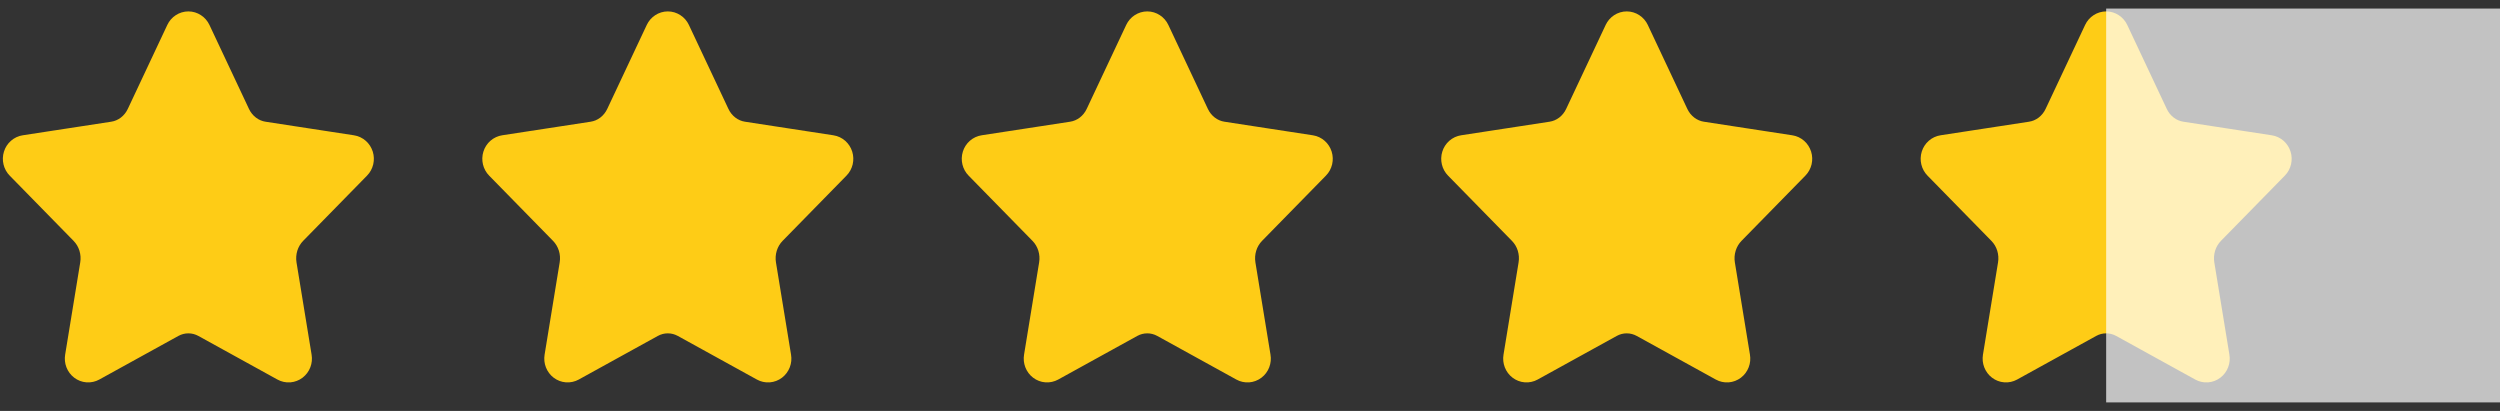
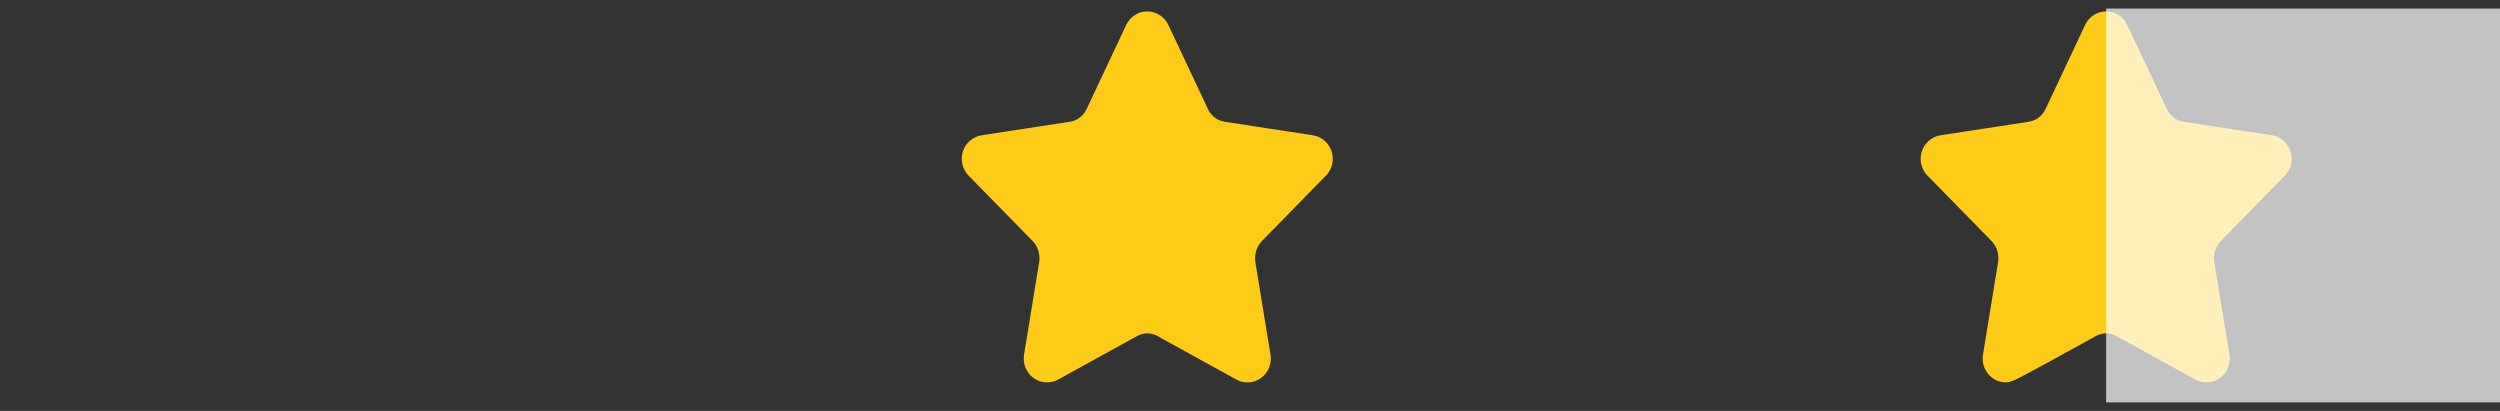
<svg xmlns="http://www.w3.org/2000/svg" width="146" height="24" viewBox="0 0 146 24" fill="none">
  <rect x="0" y="0" width="146" height="24" fill="#333333" stroke="none" />
-   <path d="M10.526 1.809C10.57 1.716 10.637 1.638 10.721 1.584C10.805 1.529 10.902 1.5 11.001 1.5C11.1 1.5 11.197 1.529 11.28 1.584C11.364 1.638 11.432 1.716 11.476 1.809L13.786 6.716C13.938 7.039 14.162 7.318 14.44 7.53C14.718 7.742 15.041 7.88 15.38 7.932L20.546 8.725C20.644 8.74 20.736 8.783 20.811 8.85C20.887 8.917 20.943 9.005 20.974 9.103C21.005 9.202 21.008 9.308 20.985 9.408C20.961 9.509 20.911 9.601 20.84 9.673L17.104 13.488C16.858 13.74 16.674 14.051 16.567 14.394C16.461 14.737 16.436 15.102 16.493 15.457L17.375 20.848C17.393 20.95 17.382 21.056 17.345 21.152C17.308 21.249 17.245 21.333 17.165 21.394C17.084 21.455 16.989 21.491 16.89 21.499C16.791 21.506 16.692 21.484 16.604 21.435L11.987 18.889C11.683 18.721 11.344 18.634 11 18.634C10.657 18.634 10.318 18.721 10.014 18.889L5.397 21.435C5.31 21.483 5.211 21.505 5.112 21.498C5.013 21.491 4.918 21.454 4.838 21.393C4.758 21.332 4.695 21.248 4.658 21.152C4.621 21.055 4.61 20.95 4.627 20.848L5.508 15.459C5.567 15.103 5.541 14.738 5.435 14.394C5.329 14.051 5.144 13.74 4.897 13.488L1.162 9.674C1.09 9.602 1.04 9.51 1.016 9.409C0.992 9.308 0.995 9.202 1.026 9.103C1.057 9.004 1.113 8.916 1.189 8.849C1.265 8.782 1.357 8.739 1.456 8.724L6.62 7.932C6.961 7.88 7.284 7.743 7.562 7.531C7.84 7.319 8.065 7.039 8.217 6.716L10.526 1.809Z" fill="#FECC16" stroke="#FECC16" stroke-width="1.667" stroke-linecap="round" stroke-linejoin="round" />
-   <path d="M38.526 1.809C38.57 1.716 38.638 1.638 38.721 1.584C38.805 1.529 38.902 1.5 39.001 1.5C39.1 1.5 39.197 1.529 39.28 1.584C39.364 1.638 39.432 1.716 39.476 1.809L41.786 6.716C41.938 7.039 42.162 7.318 42.44 7.53C42.718 7.742 43.041 7.88 43.38 7.932L48.546 8.725C48.644 8.74 48.736 8.783 48.812 8.85C48.887 8.917 48.943 9.005 48.974 9.103C49.005 9.202 49.008 9.308 48.985 9.408C48.961 9.509 48.911 9.601 48.84 9.673L45.104 13.488C44.858 13.74 44.674 14.051 44.567 14.394C44.461 14.737 44.435 15.102 44.493 15.457L45.375 20.848C45.393 20.95 45.382 21.056 45.345 21.152C45.308 21.249 45.245 21.333 45.165 21.394C45.084 21.455 44.989 21.491 44.89 21.499C44.791 21.506 44.692 21.484 44.604 21.435L39.987 18.889C39.683 18.721 39.344 18.634 39 18.634C38.657 18.634 38.318 18.721 38.014 18.889L33.397 21.435C33.31 21.483 33.211 21.505 33.112 21.498C33.013 21.491 32.918 21.454 32.838 21.393C32.758 21.332 32.695 21.248 32.658 21.152C32.621 21.055 32.61 20.95 32.627 20.848L33.508 15.459C33.567 15.103 33.541 14.738 33.435 14.394C33.328 14.051 33.144 13.74 32.897 13.488L29.162 9.674C29.09 9.602 29.04 9.51 29.016 9.409C28.992 9.308 28.995 9.202 29.026 9.103C29.056 9.004 29.113 8.916 29.189 8.849C29.265 8.782 29.358 8.739 29.456 8.724L34.62 7.932C34.961 7.88 35.284 7.743 35.562 7.531C35.84 7.319 36.065 7.039 36.217 6.716L38.526 1.809Z" fill="#FECC16" stroke="#FECC16" stroke-width="1.667" stroke-linecap="round" stroke-linejoin="round" />
  <path d="M66.526 1.809C66.57 1.716 66.638 1.638 66.721 1.584C66.805 1.529 66.902 1.5 67.001 1.5C67.1 1.5 67.197 1.529 67.28 1.584C67.364 1.638 67.432 1.716 67.476 1.809L69.786 6.716C69.938 7.039 70.162 7.318 70.44 7.53C70.718 7.742 71.041 7.88 71.38 7.932L76.546 8.725C76.644 8.74 76.736 8.783 76.811 8.85C76.887 8.917 76.943 9.005 76.974 9.103C77.005 9.202 77.008 9.308 76.985 9.408C76.961 9.509 76.911 9.601 76.84 9.673L73.104 13.488C72.858 13.74 72.674 14.051 72.567 14.394C72.461 14.737 72.436 15.102 72.493 15.457L73.375 20.848C73.393 20.95 73.382 21.056 73.345 21.152C73.308 21.249 73.245 21.333 73.165 21.394C73.085 21.455 72.989 21.491 72.89 21.499C72.791 21.506 72.692 21.484 72.604 21.435L67.987 18.889C67.683 18.721 67.344 18.634 67 18.634C66.657 18.634 66.318 18.721 66.014 18.889L61.397 21.435C61.31 21.483 61.211 21.505 61.112 21.498C61.013 21.491 60.918 21.454 60.838 21.393C60.758 21.332 60.695 21.248 60.658 21.152C60.621 21.055 60.61 20.95 60.627 20.848L61.508 15.459C61.567 15.103 61.541 14.738 61.435 14.394C61.328 14.051 61.144 13.74 60.897 13.488L57.162 9.674C57.09 9.602 57.04 9.51 57.016 9.409C56.992 9.308 56.995 9.202 57.026 9.103C57.056 9.004 57.113 8.916 57.189 8.849C57.265 8.782 57.358 8.739 57.456 8.724L62.62 7.932C62.961 7.88 63.284 7.743 63.562 7.531C63.84 7.319 64.065 7.039 64.217 6.716L66.526 1.809Z" fill="#FECC16" stroke="#FECC16" stroke-width="1.667" stroke-linecap="round" stroke-linejoin="round" />
-   <path d="M94.526 1.809C94.57 1.716 94.638 1.638 94.721 1.584C94.805 1.529 94.902 1.5 95.001 1.5C95.1 1.5 95.197 1.529 95.28 1.584C95.364 1.638 95.432 1.716 95.476 1.809L97.786 6.716C97.938 7.039 98.162 7.318 98.44 7.53C98.718 7.742 99.041 7.88 99.38 7.932L104.546 8.725C104.644 8.74 104.736 8.783 104.812 8.85C104.887 8.917 104.943 9.005 104.974 9.103C105.005 9.202 105.008 9.308 104.985 9.408C104.961 9.509 104.911 9.601 104.84 9.673L101.104 13.488C100.858 13.74 100.674 14.051 100.567 14.394C100.461 14.737 100.435 15.102 100.493 15.457L101.375 20.848C101.393 20.95 101.382 21.056 101.345 21.152C101.308 21.249 101.245 21.333 101.165 21.394C101.085 21.455 100.989 21.491 100.89 21.499C100.791 21.506 100.692 21.484 100.604 21.435L95.987 18.889C95.683 18.721 95.344 18.634 95 18.634C94.657 18.634 94.318 18.721 94.014 18.889L89.397 21.435C89.31 21.483 89.211 21.505 89.112 21.498C89.013 21.491 88.918 21.454 88.838 21.393C88.757 21.332 88.695 21.248 88.658 21.152C88.621 21.055 88.61 20.95 88.627 20.848L89.508 15.459C89.567 15.103 89.541 14.738 89.435 14.394C89.329 14.051 89.144 13.74 88.897 13.488L85.162 9.674C85.09 9.602 85.04 9.51 85.016 9.409C84.992 9.308 84.995 9.202 85.026 9.103C85.056 9.004 85.113 8.916 85.189 8.849C85.265 8.782 85.358 8.739 85.456 8.724L90.62 7.932C90.96 7.88 91.284 7.743 91.562 7.531C91.84 7.319 92.065 7.039 92.217 6.716L94.526 1.809Z" fill="#FECC16" stroke="#FECC16" stroke-width="1.667" stroke-linecap="round" stroke-linejoin="round" />
-   <path d="M122.526 1.809C122.57 1.716 122.637 1.638 122.721 1.584C122.805 1.529 122.902 1.5 123.001 1.5C123.1 1.5 123.196 1.529 123.28 1.584C123.364 1.638 123.432 1.716 123.476 1.809L125.786 6.716C125.938 7.039 126.162 7.318 126.44 7.53C126.718 7.742 127.041 7.88 127.381 7.932L132.546 8.725C132.644 8.74 132.736 8.783 132.812 8.85C132.887 8.917 132.943 9.005 132.974 9.103C133.005 9.202 133.008 9.308 132.985 9.408C132.961 9.509 132.911 9.601 132.84 9.673L129.104 13.488C128.858 13.74 128.674 14.051 128.567 14.394C128.461 14.737 128.435 15.102 128.493 15.457L129.375 20.848C129.393 20.95 129.382 21.056 129.345 21.152C129.308 21.249 129.245 21.333 129.165 21.394C129.085 21.455 128.989 21.491 128.89 21.499C128.791 21.506 128.692 21.484 128.604 21.435L123.987 18.889C123.683 18.721 123.344 18.634 123 18.634C122.657 18.634 122.318 18.721 122.014 18.889L117.397 21.435C117.31 21.483 117.211 21.505 117.112 21.498C117.013 21.491 116.918 21.454 116.838 21.393C116.758 21.332 116.695 21.248 116.658 21.152C116.621 21.055 116.61 20.95 116.627 20.848L117.508 15.459C117.567 15.103 117.541 14.738 117.435 14.394C117.329 14.051 117.144 13.74 116.897 13.488L113.162 9.674C113.09 9.602 113.04 9.51 113.016 9.409C112.992 9.308 112.995 9.202 113.026 9.103C113.057 9.004 113.113 8.916 113.189 8.849C113.265 8.782 113.357 8.739 113.456 8.724L118.62 7.932C118.961 7.88 119.284 7.743 119.562 7.531C119.84 7.319 120.065 7.039 120.217 6.716L122.526 1.809Z" fill="#FECC16" stroke="#FECC16" stroke-width="1.667" stroke-linecap="round" stroke-linejoin="round" />
+   <path d="M122.526 1.809C122.57 1.716 122.637 1.638 122.721 1.584C122.805 1.529 122.902 1.5 123.001 1.5C123.1 1.5 123.196 1.529 123.28 1.584C123.364 1.638 123.432 1.716 123.476 1.809L125.786 6.716C125.938 7.039 126.162 7.318 126.44 7.53C126.718 7.742 127.041 7.88 127.381 7.932L132.546 8.725C132.644 8.74 132.736 8.783 132.812 8.85C132.887 8.917 132.943 9.005 132.974 9.103C133.005 9.202 133.008 9.308 132.985 9.408C132.961 9.509 132.911 9.601 132.84 9.673L129.104 13.488C128.858 13.74 128.674 14.051 128.567 14.394C128.461 14.737 128.435 15.102 128.493 15.457L129.375 20.848C129.393 20.95 129.382 21.056 129.345 21.152C129.308 21.249 129.245 21.333 129.165 21.394C129.085 21.455 128.989 21.491 128.89 21.499C128.791 21.506 128.692 21.484 128.604 21.435L123.987 18.889C123.683 18.721 123.344 18.634 123 18.634C122.657 18.634 122.318 18.721 122.014 18.889C117.31 21.483 117.211 21.505 117.112 21.498C117.013 21.491 116.918 21.454 116.838 21.393C116.758 21.332 116.695 21.248 116.658 21.152C116.621 21.055 116.61 20.95 116.627 20.848L117.508 15.459C117.567 15.103 117.541 14.738 117.435 14.394C117.329 14.051 117.144 13.74 116.897 13.488L113.162 9.674C113.09 9.602 113.04 9.51 113.016 9.409C112.992 9.308 112.995 9.202 113.026 9.103C113.057 9.004 113.113 8.916 113.189 8.849C113.265 8.782 113.357 8.739 113.456 8.724L118.62 7.932C118.961 7.88 119.284 7.743 119.562 7.531C119.84 7.319 120.065 7.039 120.217 6.716L122.526 1.809Z" fill="#FECC16" stroke="#FECC16" stroke-width="1.667" stroke-linecap="round" stroke-linejoin="round" />
  <rect width="23" height="23" transform="translate(123 0.5)" fill="white" fill-opacity="0.7" />
</svg>